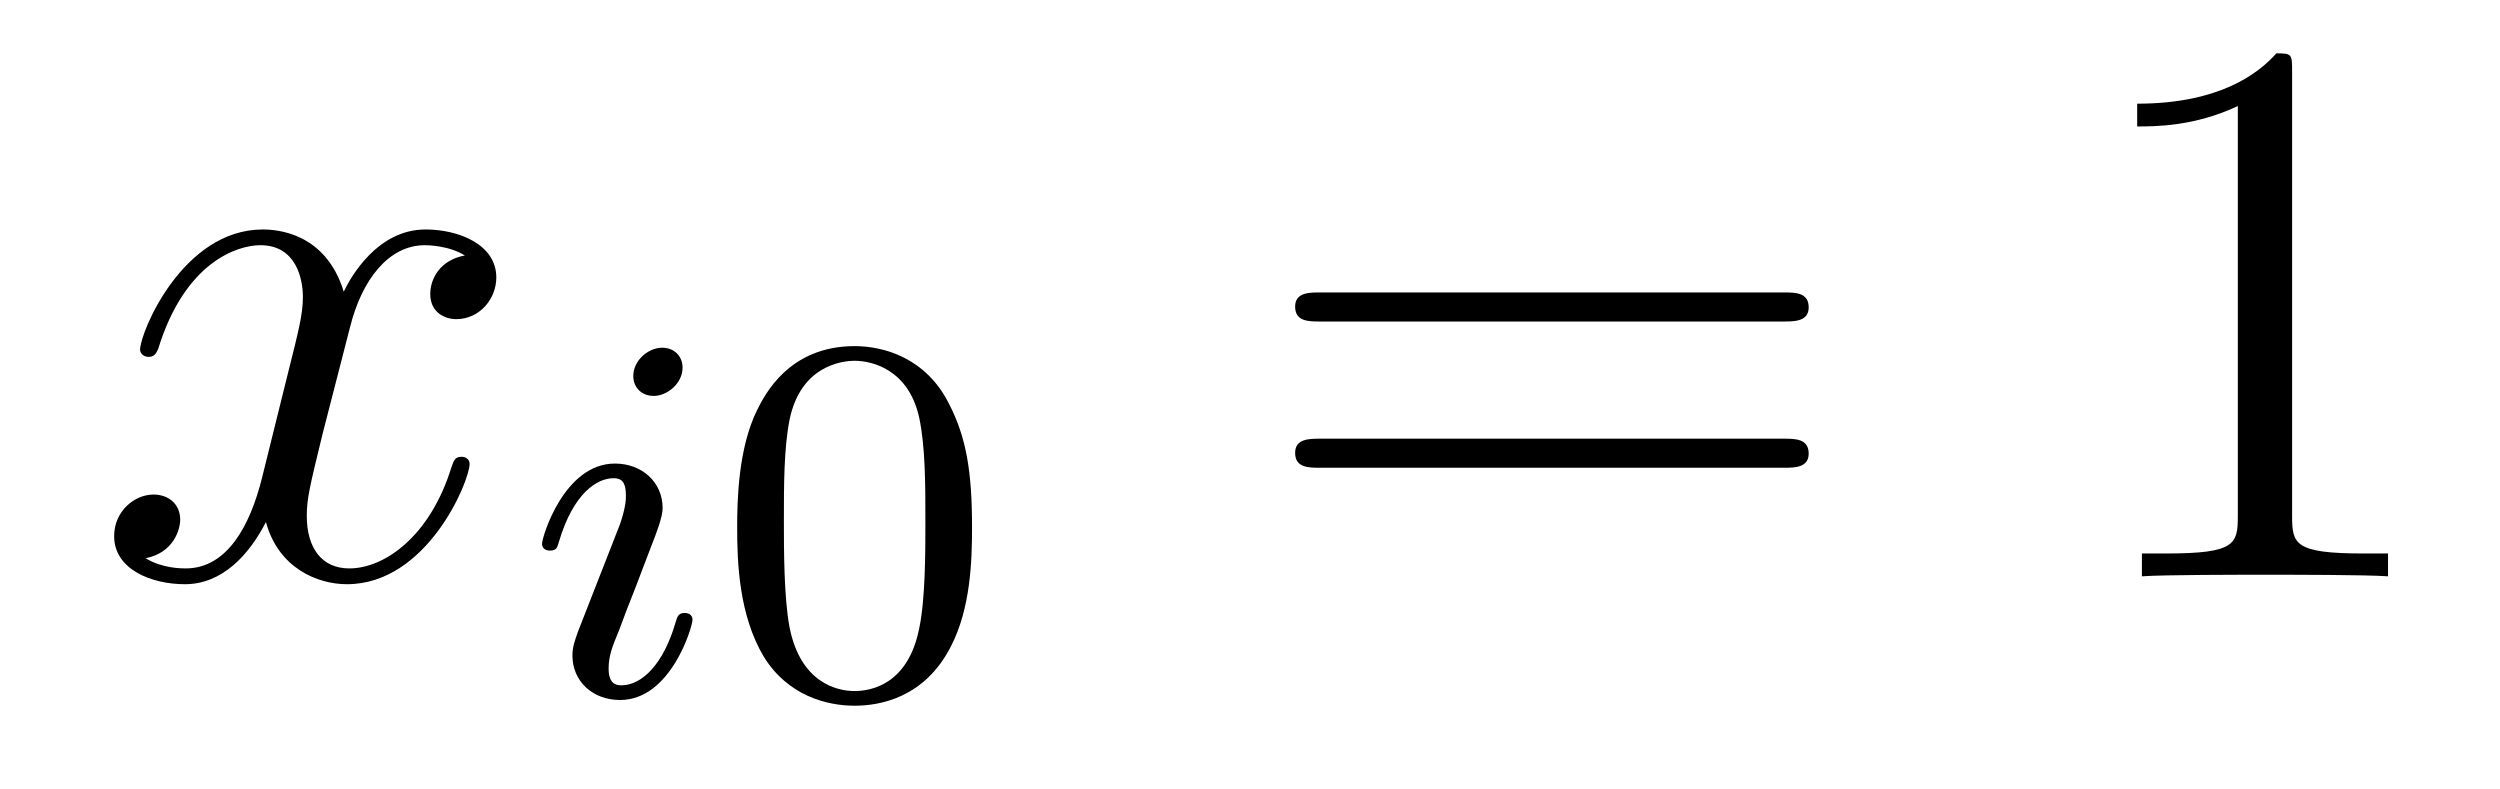
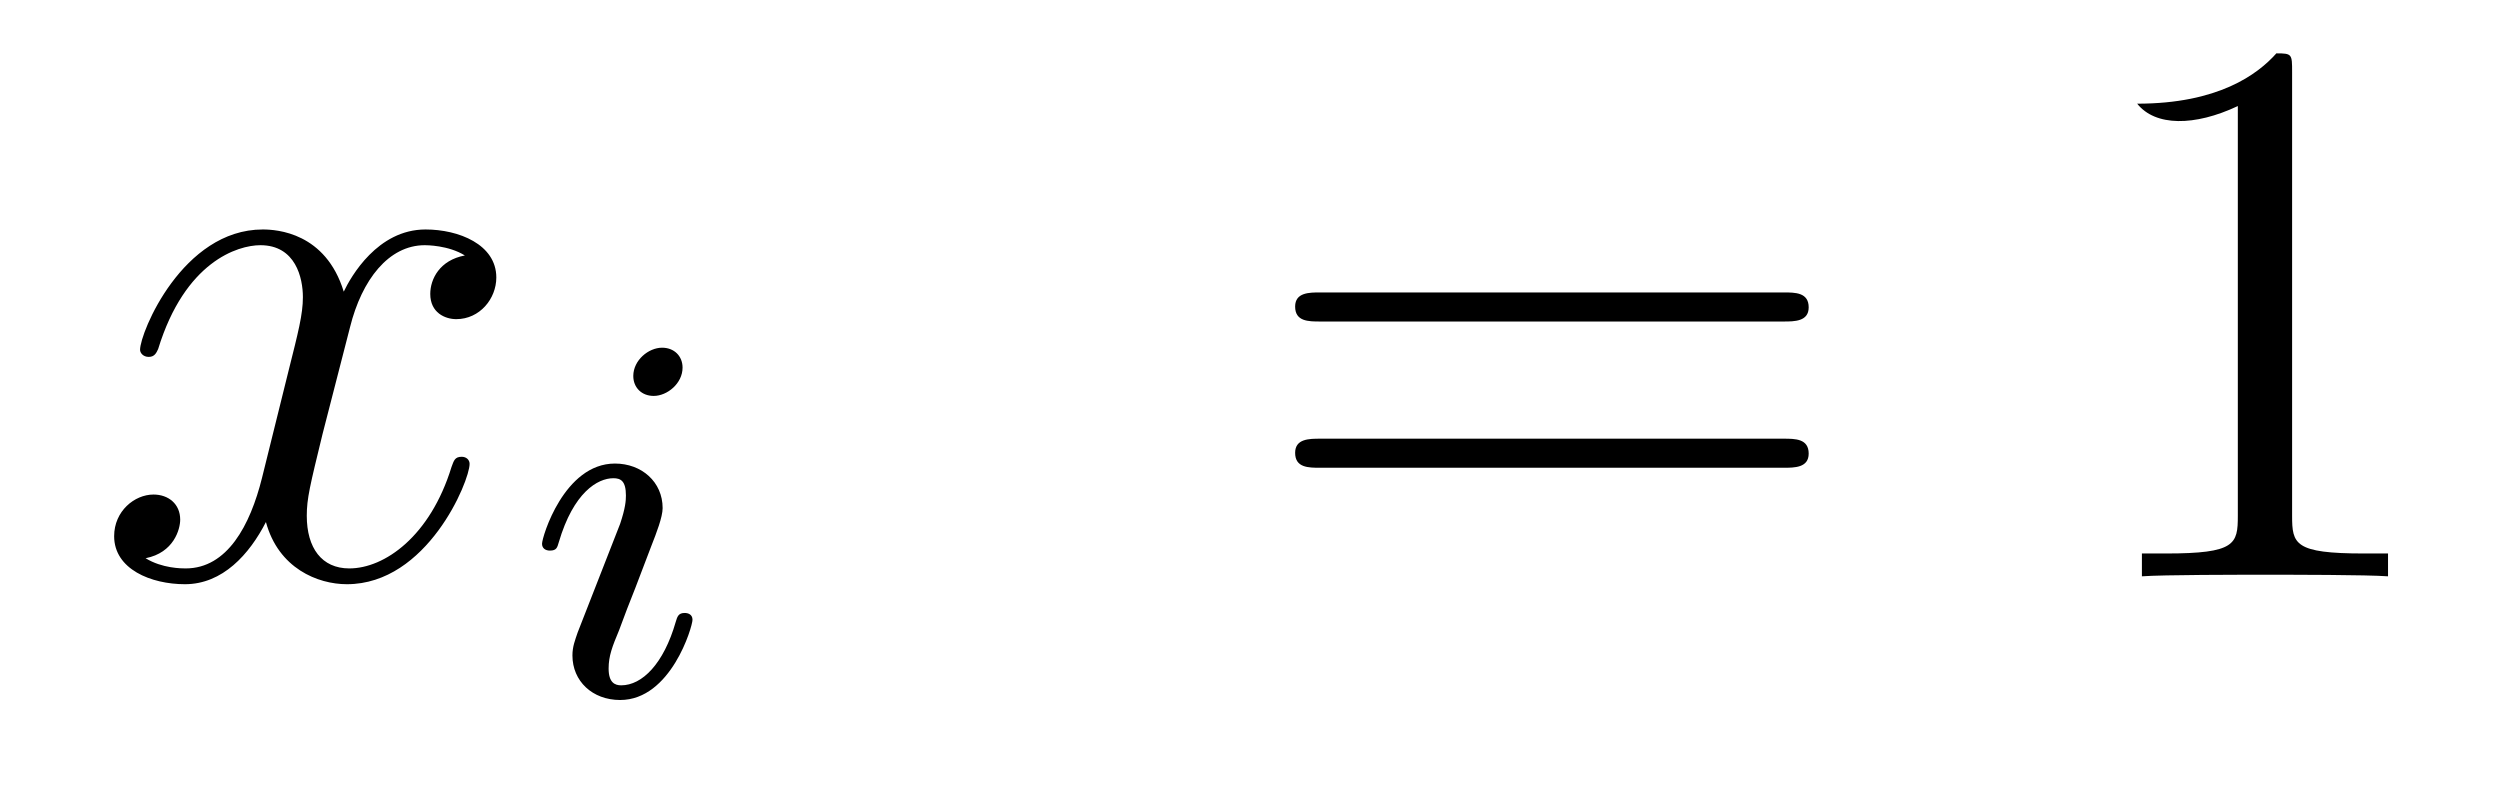
<svg xmlns="http://www.w3.org/2000/svg" version="1.1" width="38pt" height="12pt" viewBox="0 -12 38 12">
  <g id="page1">
    <g transform="matrix(1 0 0 -1 -127 651)">
      <path d="M134.066 659.117C133.684 659.046 133.54 658.759 133.54 658.532C133.54 658.245 133.767 658.149 133.935 658.149C134.293 658.149 134.544 658.46 134.544 658.782C134.544 659.285 133.971 659.512 133.468 659.512C132.739 659.512 132.333 658.794 132.225 658.567C131.95 659.464 131.209 659.512 130.994 659.512C129.775 659.512 129.129 657.946 129.129 657.683C129.129 657.635 129.177 657.575 129.261 657.575C129.356 657.575 129.38 657.647 129.404 657.695C129.811 659.022 130.612 659.273 130.958 659.273C131.496 659.273 131.604 658.771 131.604 658.484C131.604 658.221 131.532 657.946 131.388 657.372L130.982 655.734C130.803 655.017 130.456 654.36 129.822 654.36C129.763 654.36 129.464 654.36 129.213 654.515C129.643 654.599 129.739 654.957 129.739 655.101C129.739 655.34 129.56 655.483 129.333 655.483C129.046 655.483 128.735 655.232 128.735 654.85C128.735 654.348 129.297 654.12 129.811 654.12C130.384 654.12 130.791 654.575 131.042 655.065C131.233 654.36 131.831 654.12 132.273 654.12C133.493 654.12 134.138 655.687 134.138 655.949C134.138 656.009 134.09 656.057 134.018 656.057C133.911 656.057 133.899 655.997 133.863 655.902C133.54 654.85 132.847 654.36 132.309 654.36C131.891 654.36 131.663 654.67 131.663 655.16C131.663 655.423 131.711 655.615 131.903 656.404L132.321 658.029C132.5 658.747 132.907 659.273 133.457 659.273C133.481 659.273 133.815 659.273 134.066 659.117Z" />
      <path d="M137.375 657.412C137.375 657.588 137.247 657.715 137.064 657.715C136.857 657.715 136.626 657.524 136.626 657.285C136.626 657.109 136.753 656.982 136.936 656.982C137.143 656.982 137.375 657.173 137.375 657.412ZM136.211 654.488L135.781 653.388C135.741 653.269 135.701 653.173 135.701 653.037C135.701 652.647 136.004 652.36 136.426 652.36C137.199 652.36 137.526 653.476 137.526 653.579C137.526 653.659 137.462 653.683 137.407 653.683C137.311 653.683 137.295 653.627 137.271 653.547C137.088 652.91 136.761 652.583 136.442 652.583C136.347 652.583 136.251 652.623 136.251 652.838C136.251 653.03 136.307 653.173 136.41 653.42C136.49 653.635 136.57 653.85 136.658 654.066L136.904 654.711C136.976 654.894 137.072 655.141 137.072 655.277C137.072 655.675 136.753 655.954 136.347 655.954C135.574 655.954 135.239 654.838 135.239 654.735C135.239 654.663 135.295 654.631 135.358 654.631C135.462 654.631 135.47 654.679 135.494 654.759C135.717 655.516 136.084 655.731 136.323 655.731C136.434 655.731 136.514 655.691 136.514 655.468C136.514 655.388 136.506 655.277 136.426 655.038L136.211 654.488Z" />
-       <path d="M141.775 654.982C141.775 655.834 141.688 656.352 141.425 656.862C141.074 657.564 140.429 657.739 139.99 657.739C138.986 657.739 138.62 656.99 138.508 656.767C138.221 656.185 138.205 655.396 138.205 654.982C138.205 654.456 138.23 653.651 138.612 653.014C138.979 652.424 139.568 652.273 139.99 652.273C140.373 652.273 141.058 652.392 141.457 653.181C141.751 653.755 141.775 654.464 141.775 654.982ZM139.99 652.496C139.719 652.496 139.17 652.623 139.002 653.46C138.915 653.914 138.915 654.663 138.915 655.077C138.915 655.627 138.915 656.185 139.002 656.623C139.17 657.436 139.791 657.516 139.99 657.516C140.261 657.516 140.811 657.38 140.971 656.655C141.066 656.217 141.066 655.619 141.066 655.077C141.066 654.607 141.066 653.89 140.971 653.444C140.803 652.607 140.254 652.496 139.99 652.496Z" />
      <path d="M154.109 658.113C154.276 658.113 154.492 658.113 154.492 658.328C154.492 658.555 154.288 658.555 154.109 658.555H147.068C146.901 658.555 146.686 658.555 146.686 658.34C146.686 658.113 146.889 658.113 147.068 658.113H154.109ZM154.109 655.89C154.276 655.89 154.492 655.89 154.492 656.105C154.492 656.332 154.288 656.332 154.109 656.332H147.068C146.901 656.332 146.686 656.332 146.686 656.117C146.686 655.89 146.889 655.89 147.068 655.89H154.109Z" />
-       <path d="M161.84 661.902C161.84 662.178 161.84 662.189 161.601 662.189C161.314 661.867 160.716 661.424 159.485 661.424V661.078C159.76 661.078 160.358 661.078 161.015 661.388V655.16C161.015 654.73 160.979 654.587 159.927 654.587H159.557V654.24C159.879 654.264 161.039 654.264 161.433 654.264C161.828 654.264 162.976 654.264 163.298 654.24V654.587H162.928C161.876 654.587 161.84 654.73 161.84 655.16V661.902Z" />
+       <path d="M161.84 661.902C161.84 662.178 161.84 662.189 161.601 662.189C161.314 661.867 160.716 661.424 159.485 661.424C159.76 661.078 160.358 661.078 161.015 661.388V655.16C161.015 654.73 160.979 654.587 159.927 654.587H159.557V654.24C159.879 654.264 161.039 654.264 161.433 654.264C161.828 654.264 162.976 654.264 163.298 654.24V654.587H162.928C161.876 654.587 161.84 654.73 161.84 655.16V661.902Z" />
    </g>
  </g>
</svg>